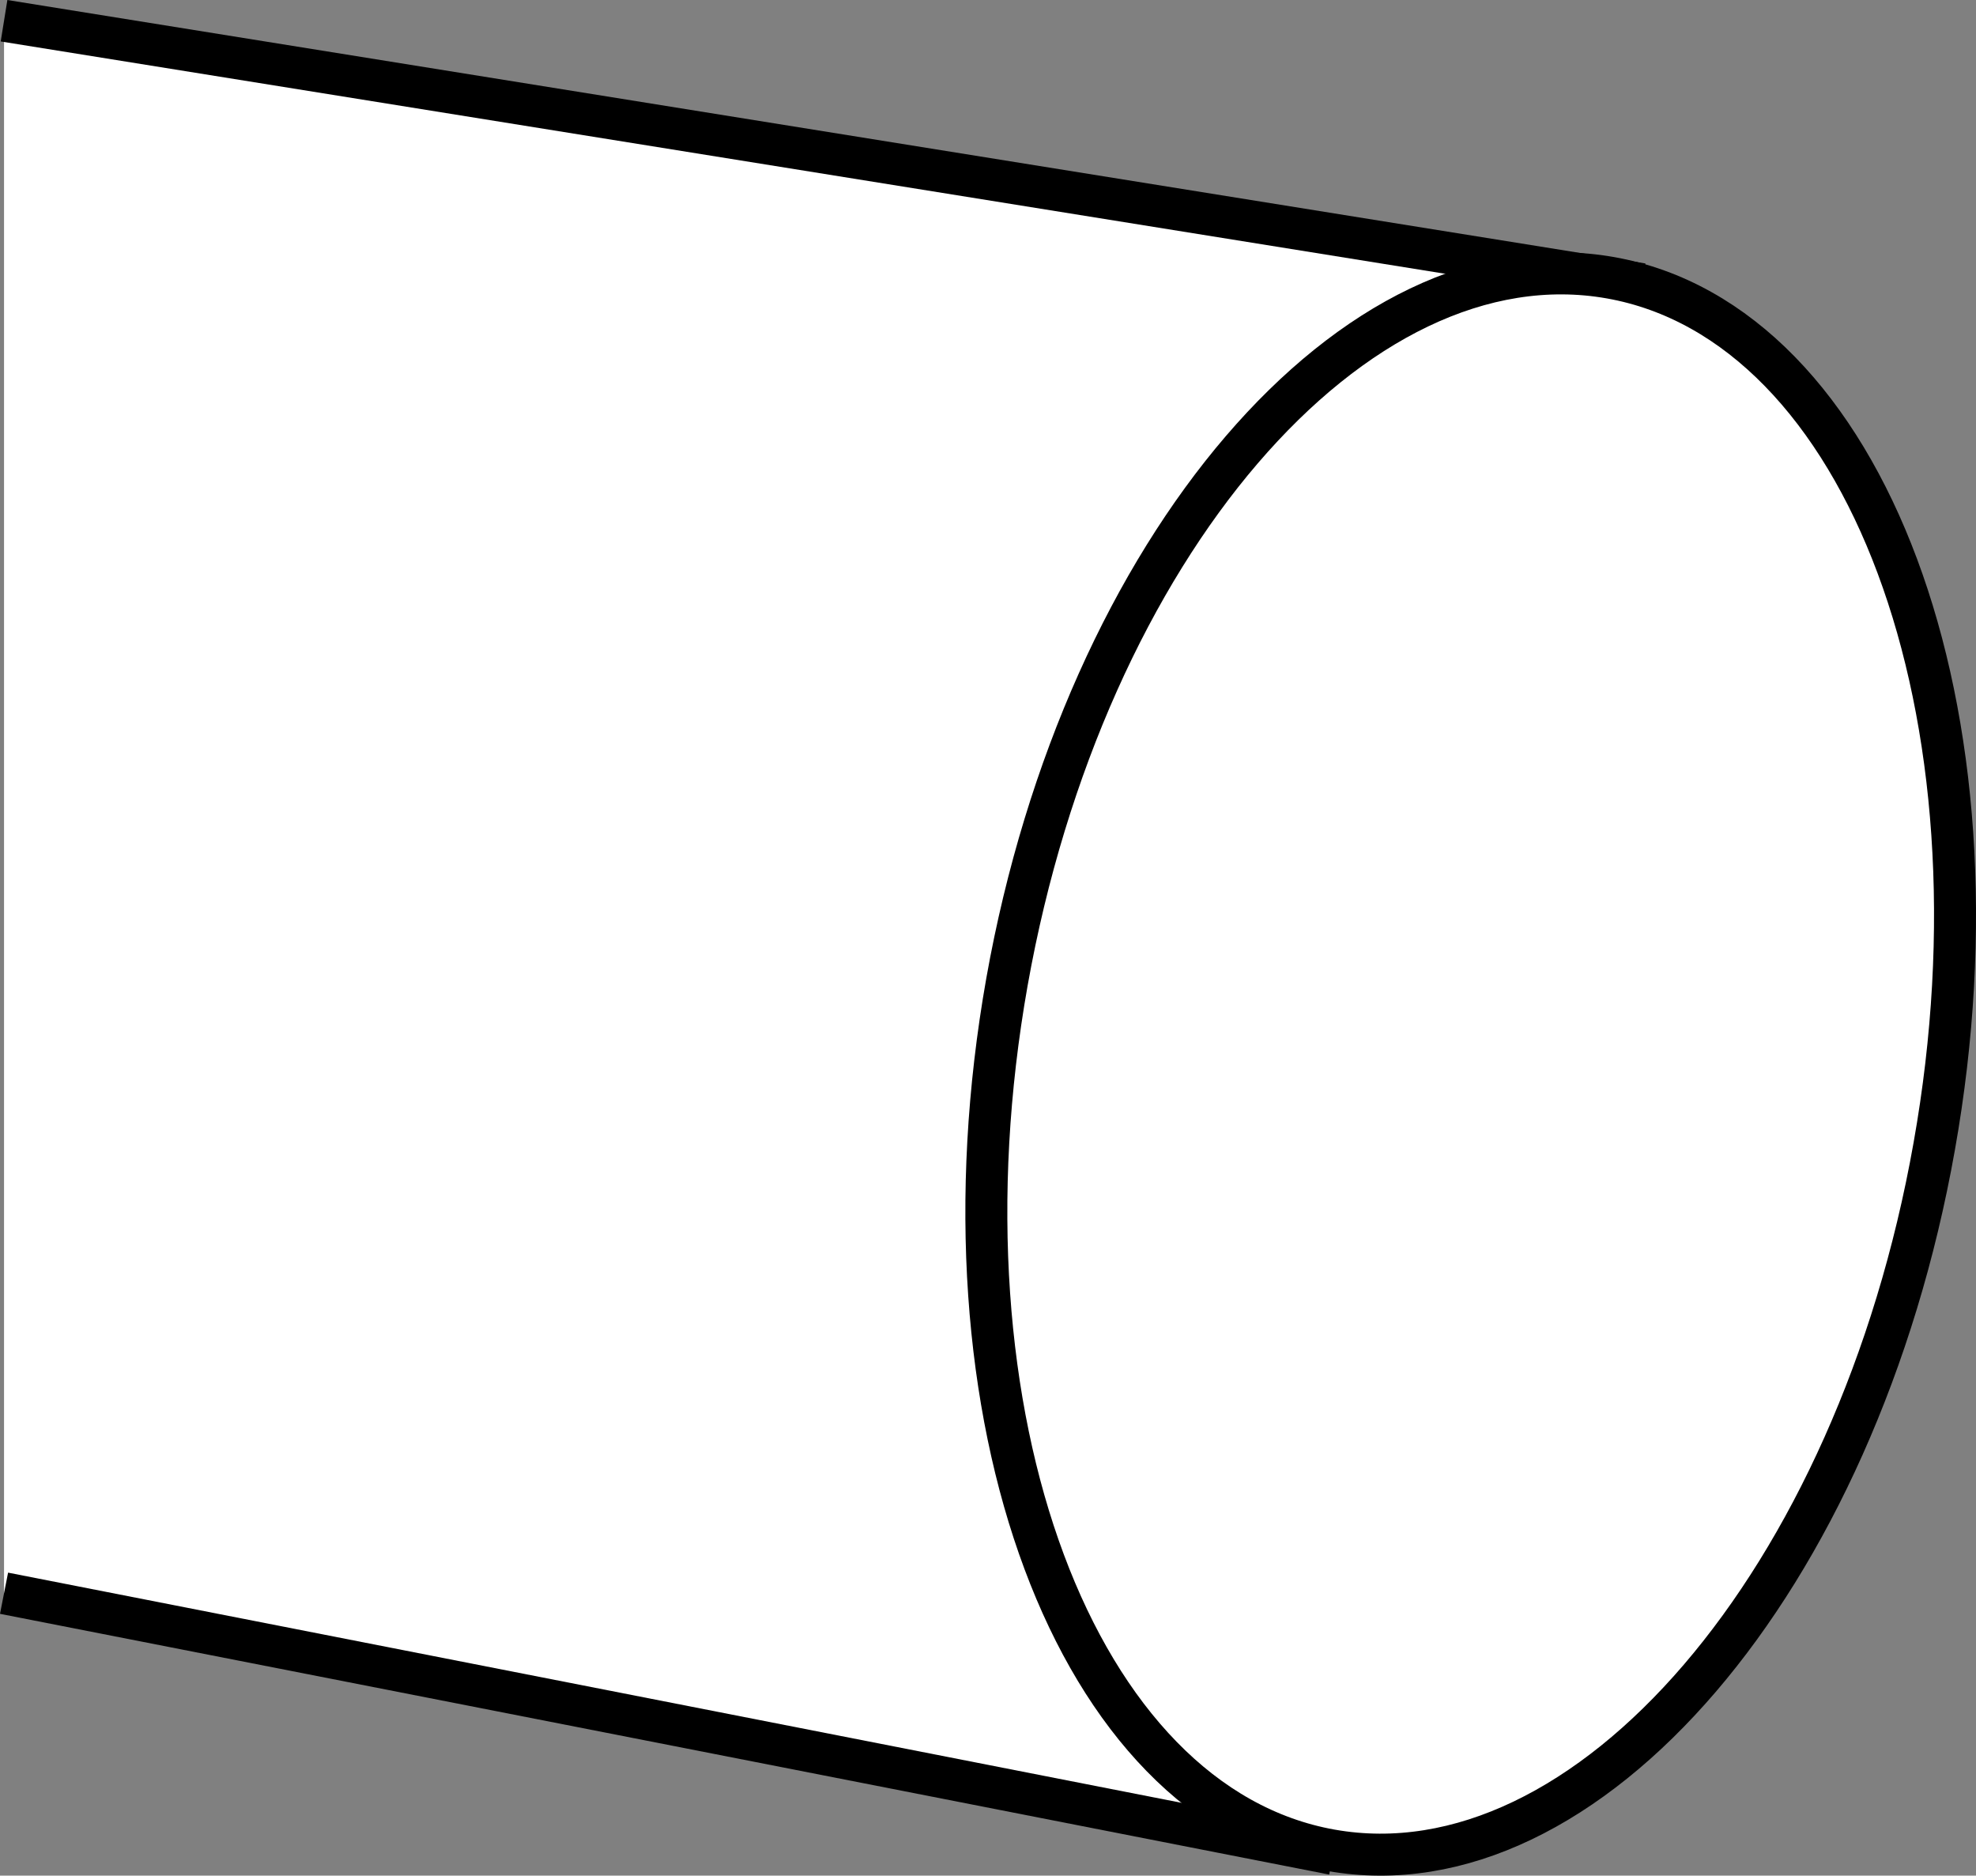
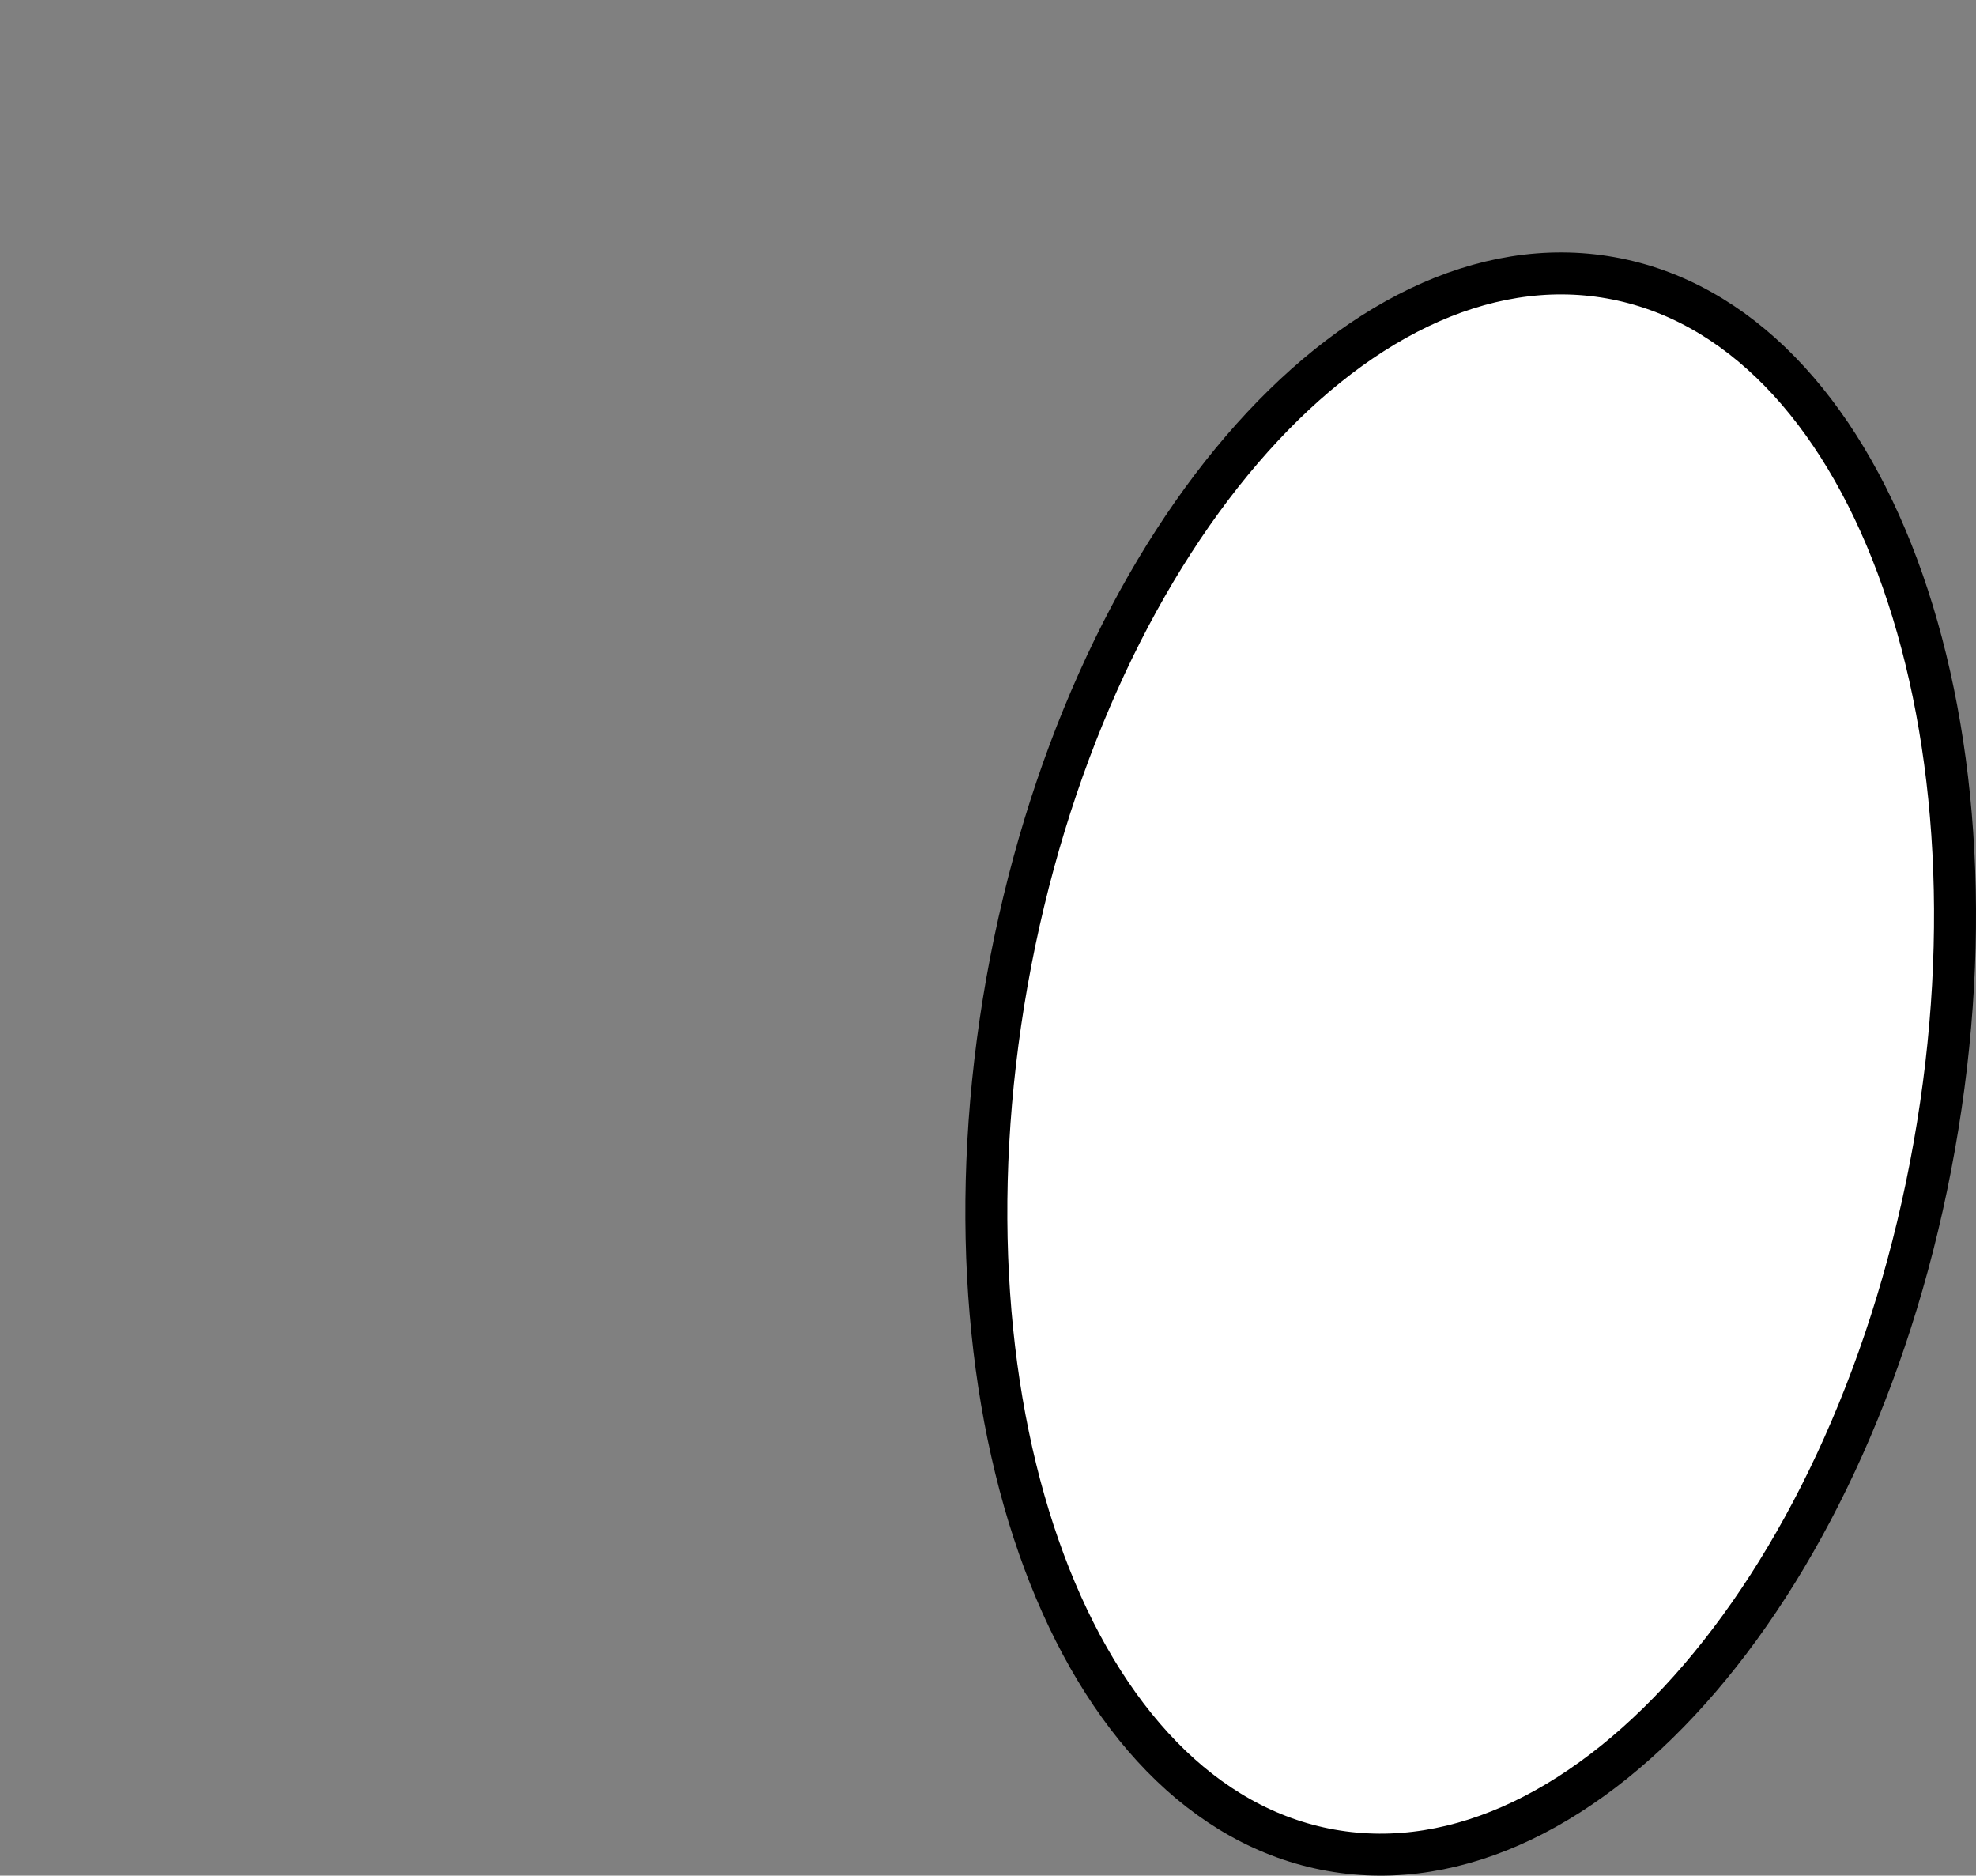
<svg xmlns="http://www.w3.org/2000/svg" version="1.1" id="image_1_" x="0px" y="0px" width="37.664px" height="35.744px" viewBox="0 0 37.664 35.744" enable-background="new 0 0 37.664 35.744" xml:space="preserve">
  <rect x="0" y="0" width="37.664" height="35.744" fill="#808080" stroke="none" />
-   <polyline fill="#FFFFFF" stroke="#000000" stroke-width="0.8" stroke-miterlimit="10" points="0.077,0.395 30.891,5.35   25.02,35.254 0.077,30.362 " />
  <path fill="#FFFFFF" stroke="#000000" stroke-width="0.8" stroke-miterlimit="10" d="M36.868,21.845  c1.474-8.279-1.292-15.686-6.171-16.552C25.817,4.428,20.668,10.43,19.194,18.709  c-1.468,8.273,1.298,15.686,6.178,16.552C30.251,36.126,35.401,30.124,36.868,21.845z" />
</svg>